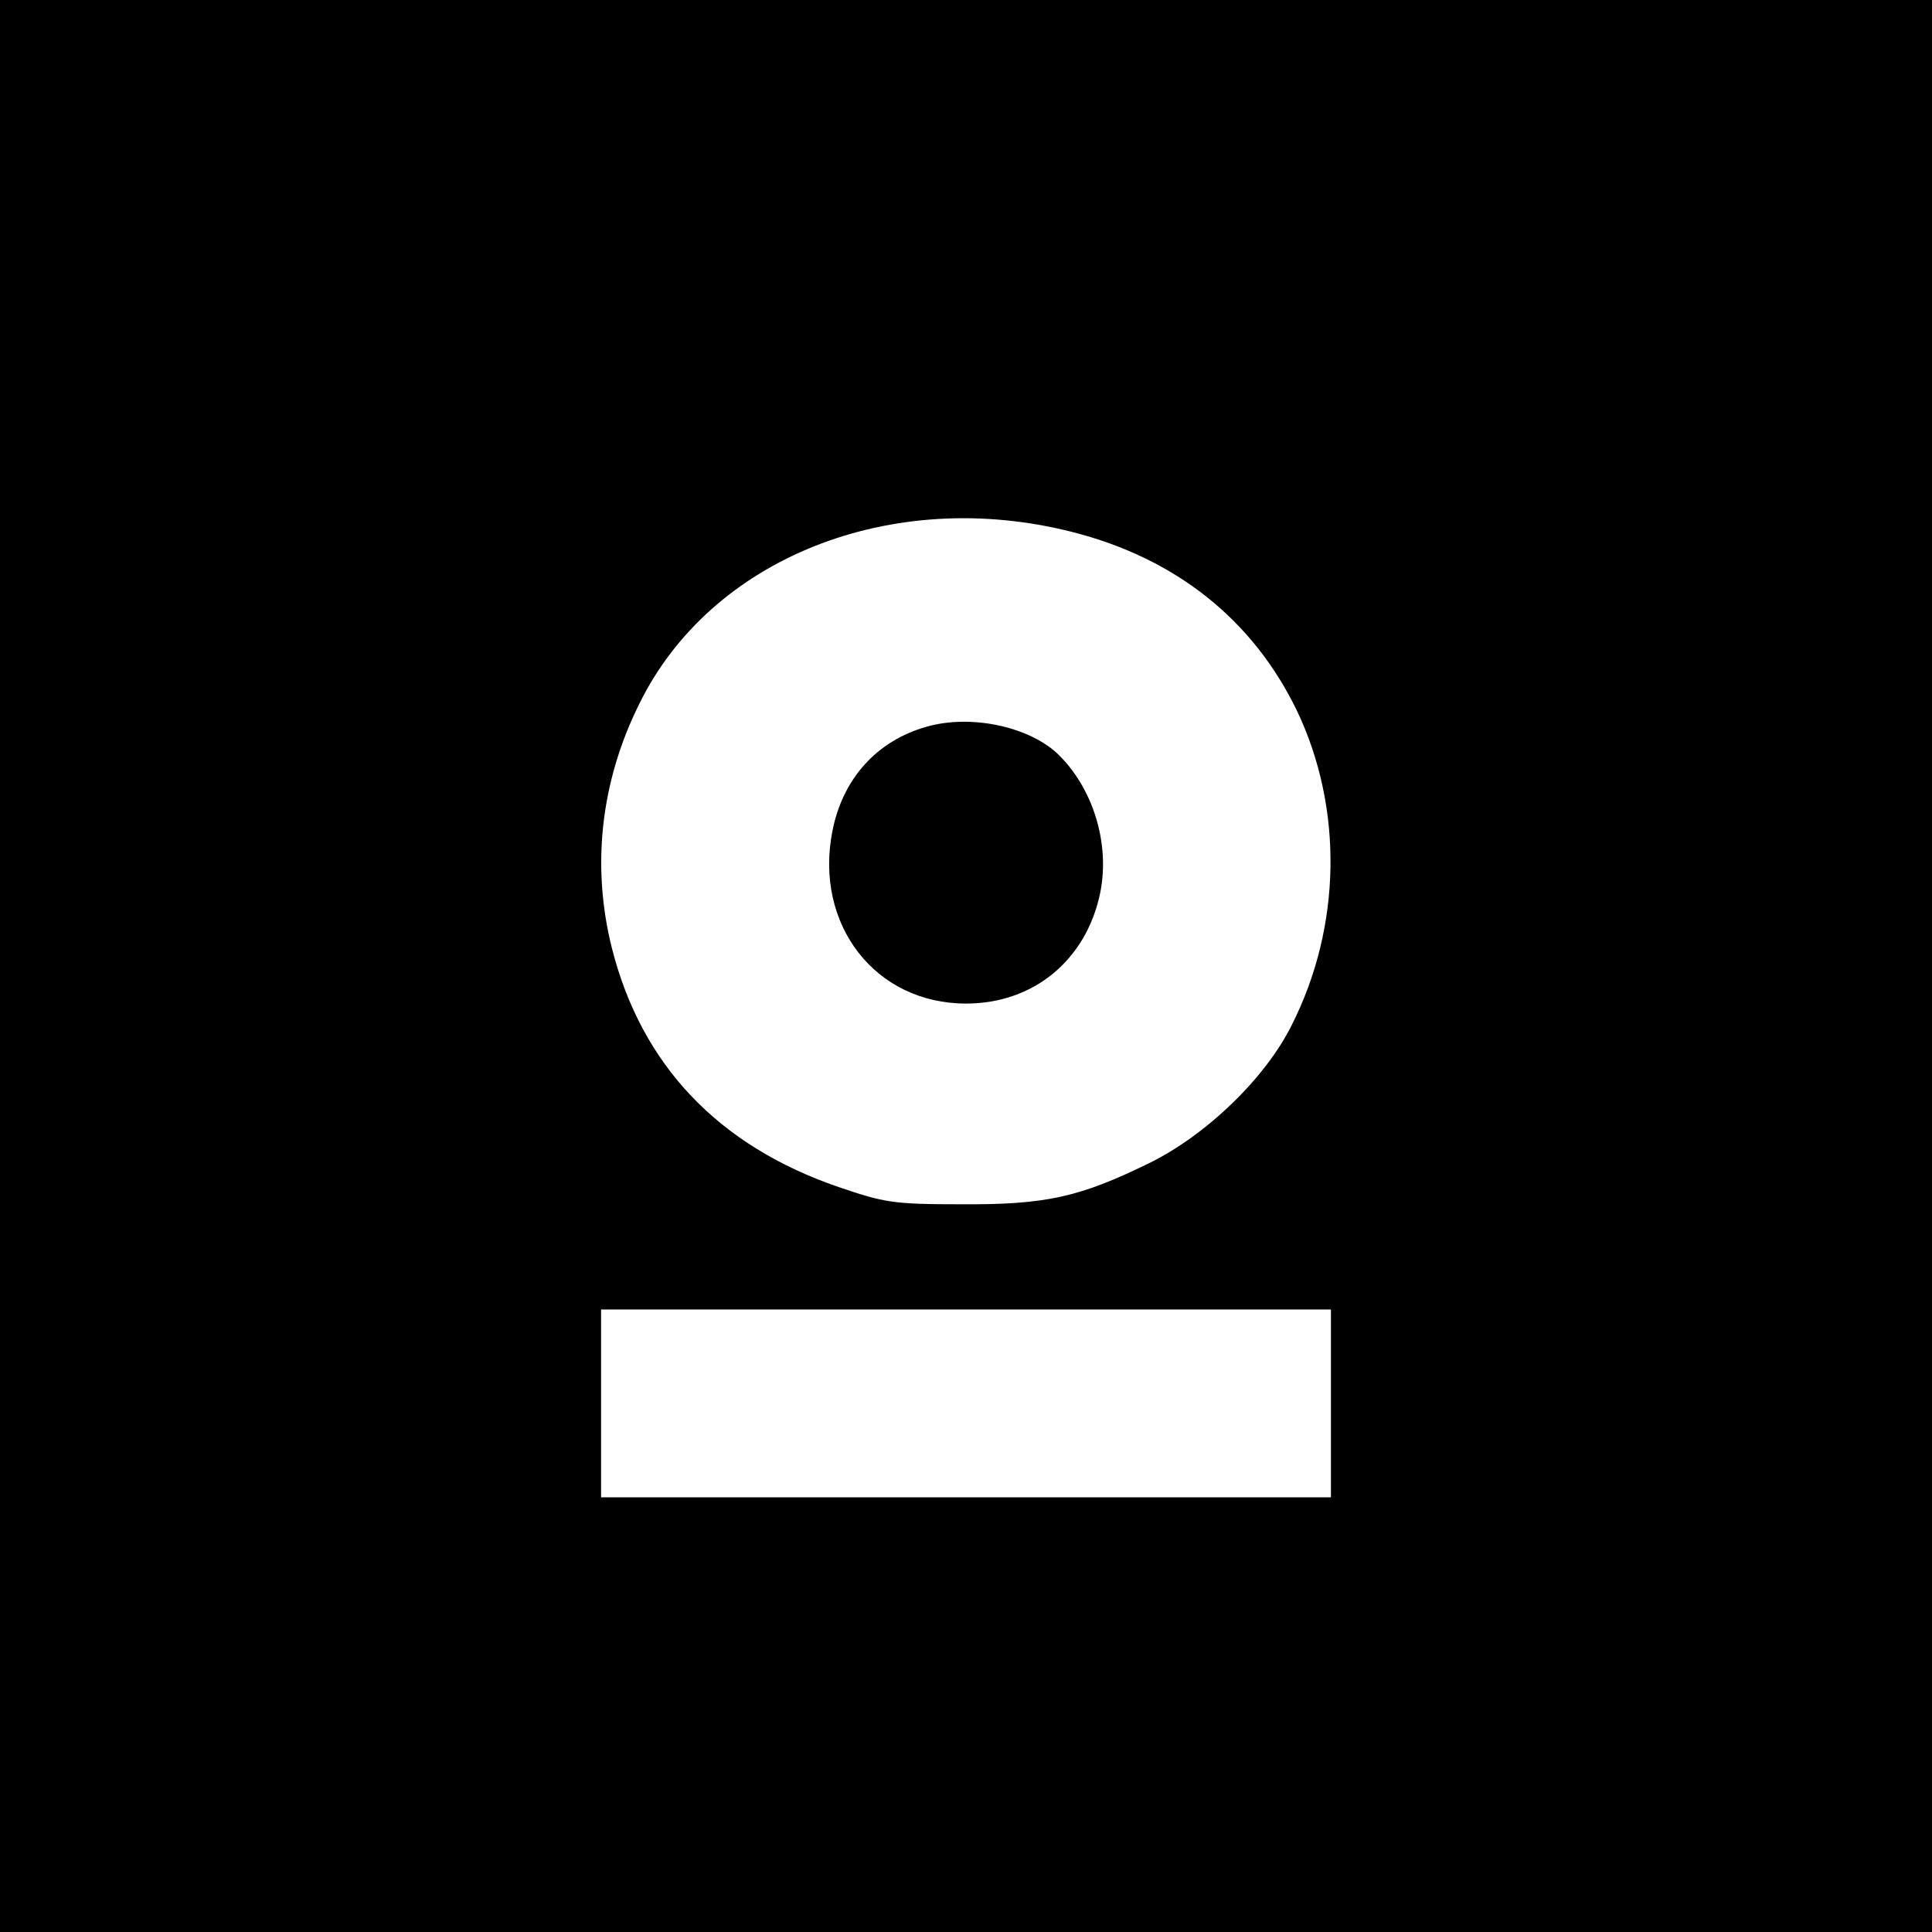
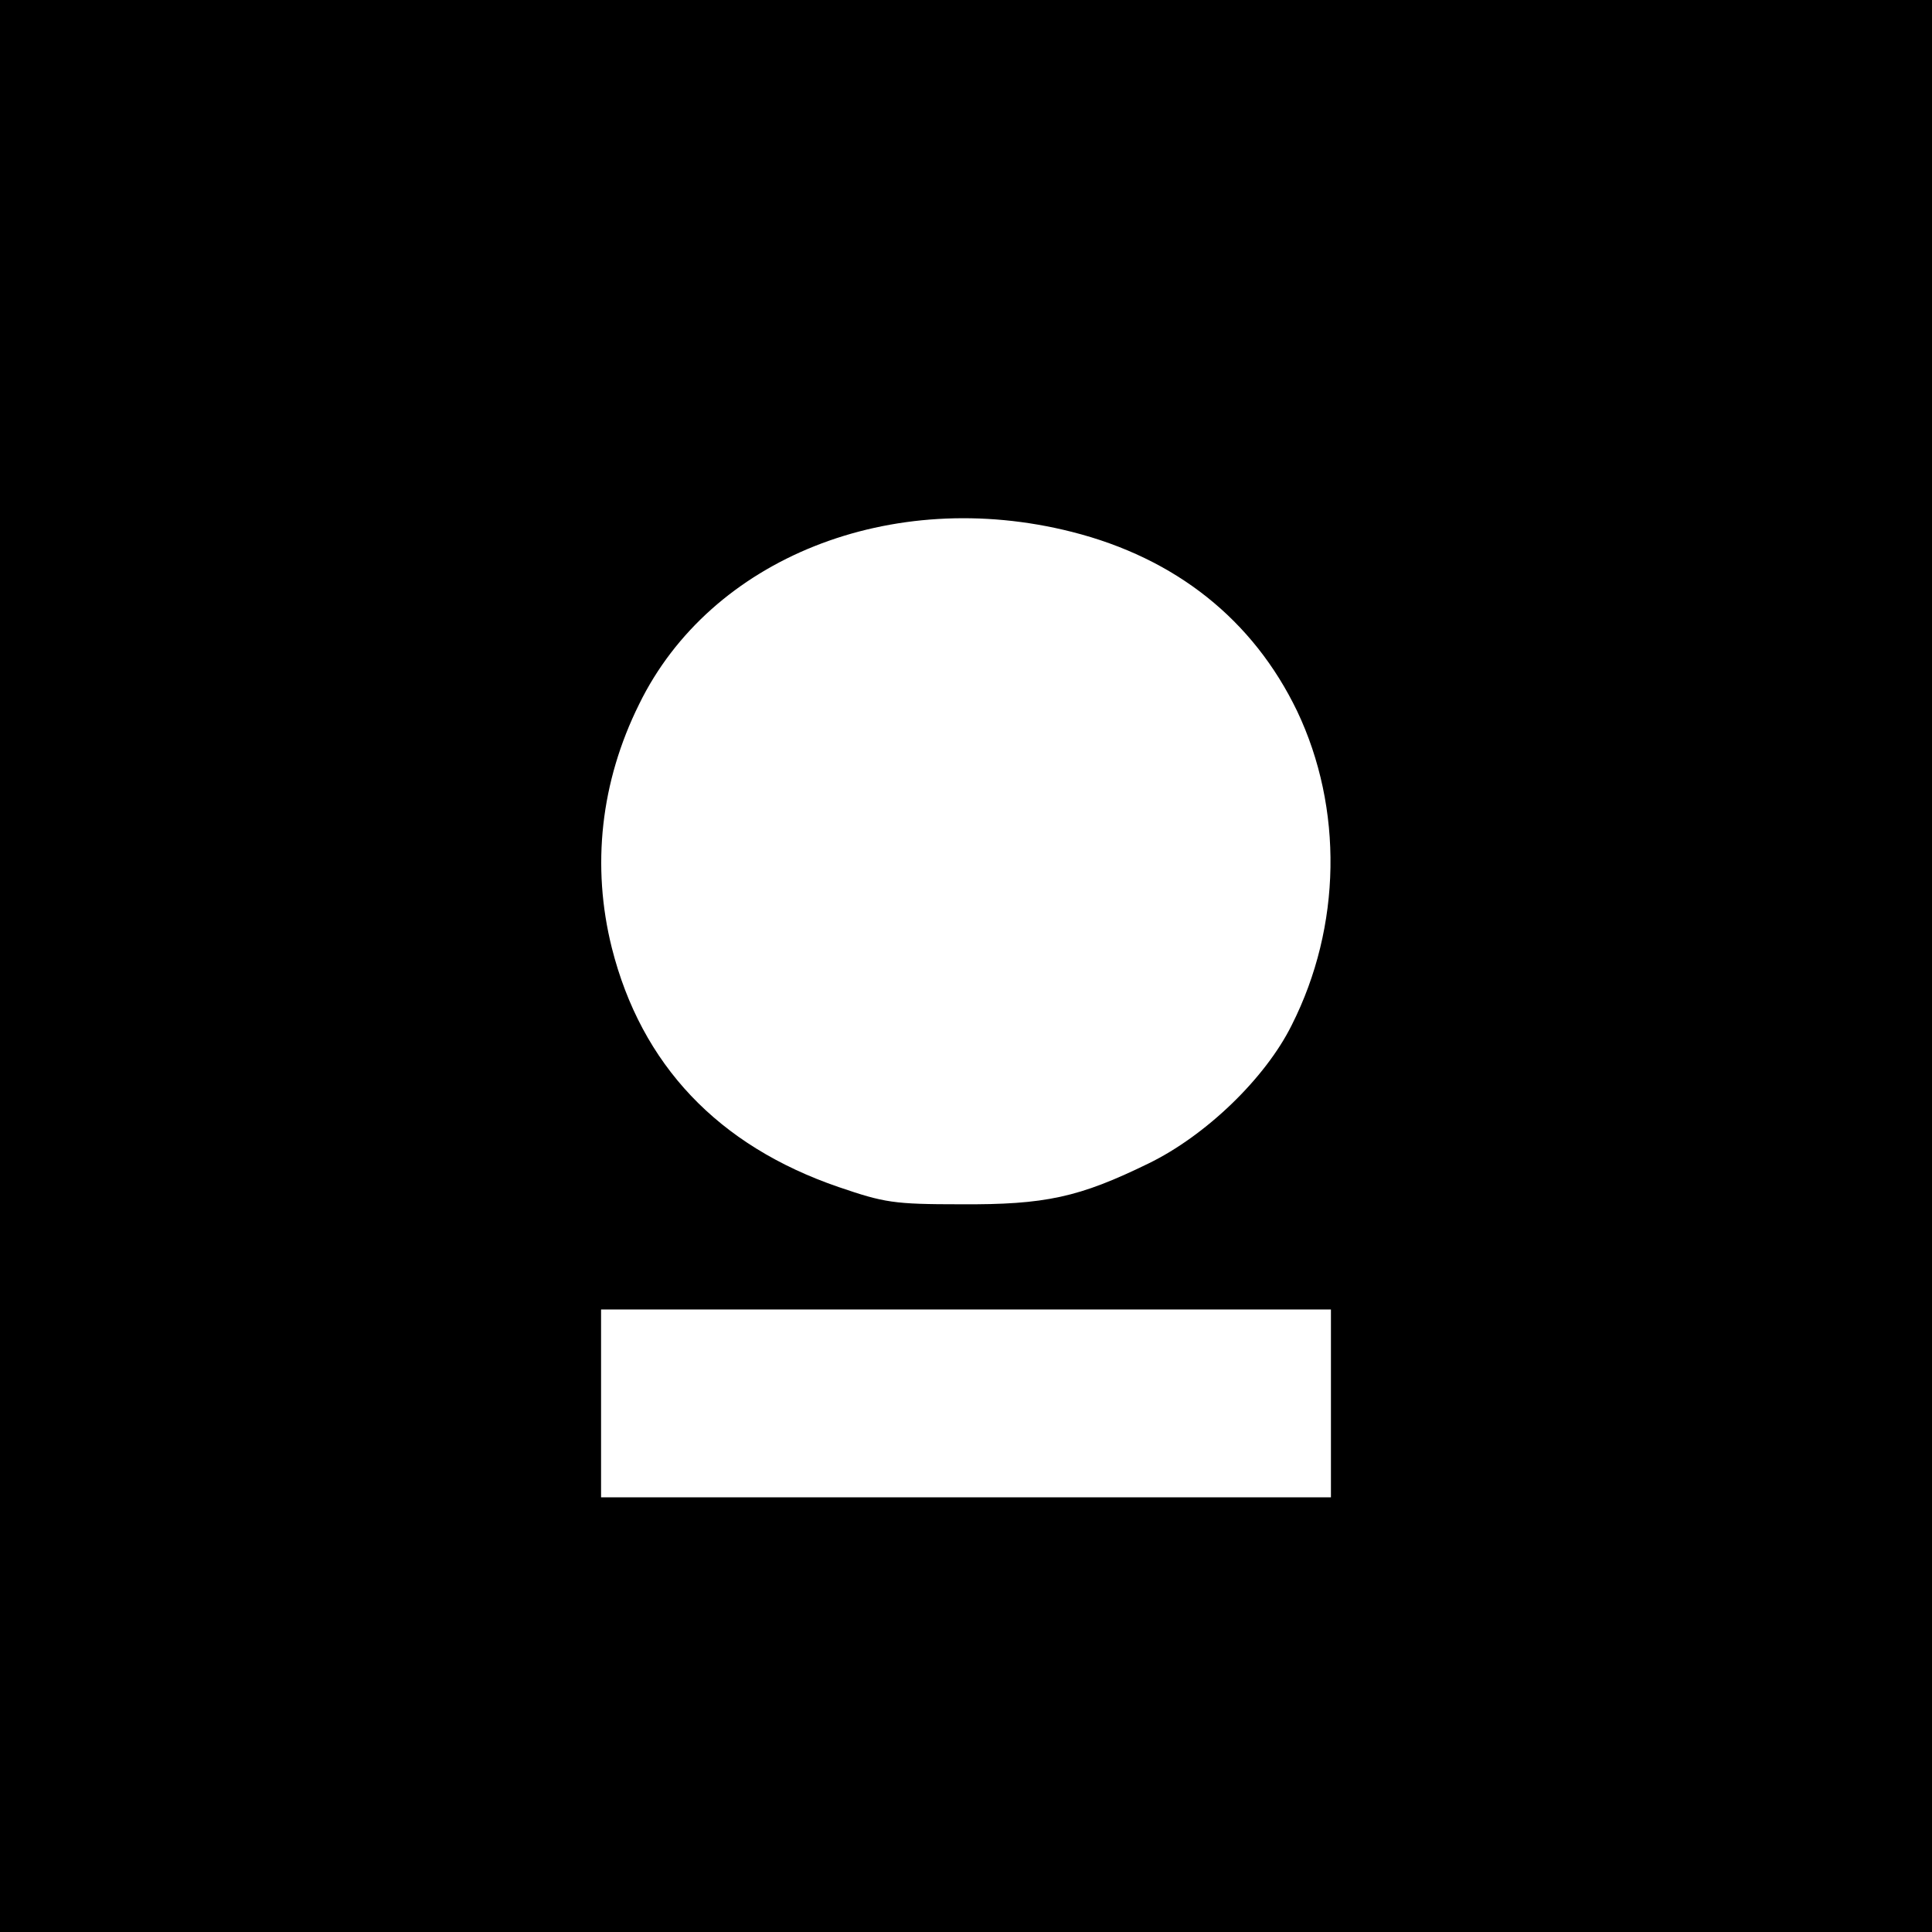
<svg xmlns="http://www.w3.org/2000/svg" version="1.0" width="360pt" height="360pt" viewBox="0 0 360 360" preserveAspectRatio="xMidYMid meet">
  <g transform="translate(0,360) scale(0.1,-0.1)" fill="#000000" stroke="none">
    <path d="M0 1800 l0 -1800 1800 0 1800 0 0 1800 0 1800 -1800 0 -1800 0 0 -1800z m1997 809 c194 -49 338 -164 420 -334 86 -181 83 -401 -10 -585 -49 -99 -160 -206 -267 -258 -129 -63 -192 -77 -350 -76 -125 0 -142 3 -227 32 -225 77 -368 228 -423 446 -38 152 -21 309 51 454 133 272 470 406 806 321z m483 -1624 l0 -175 -680 0 -680 0 0 175 0 175 680 0 680 0 0 -175z" />
-     <path d="M1727 2246 c-93 -26 -157 -97 -176 -195 -34 -174 80 -321 249 -321 126 0 224 81 250 206 19 93 -14 198 -81 261 -55 50 -161 72 -242 49z" />
  </g>
</svg>